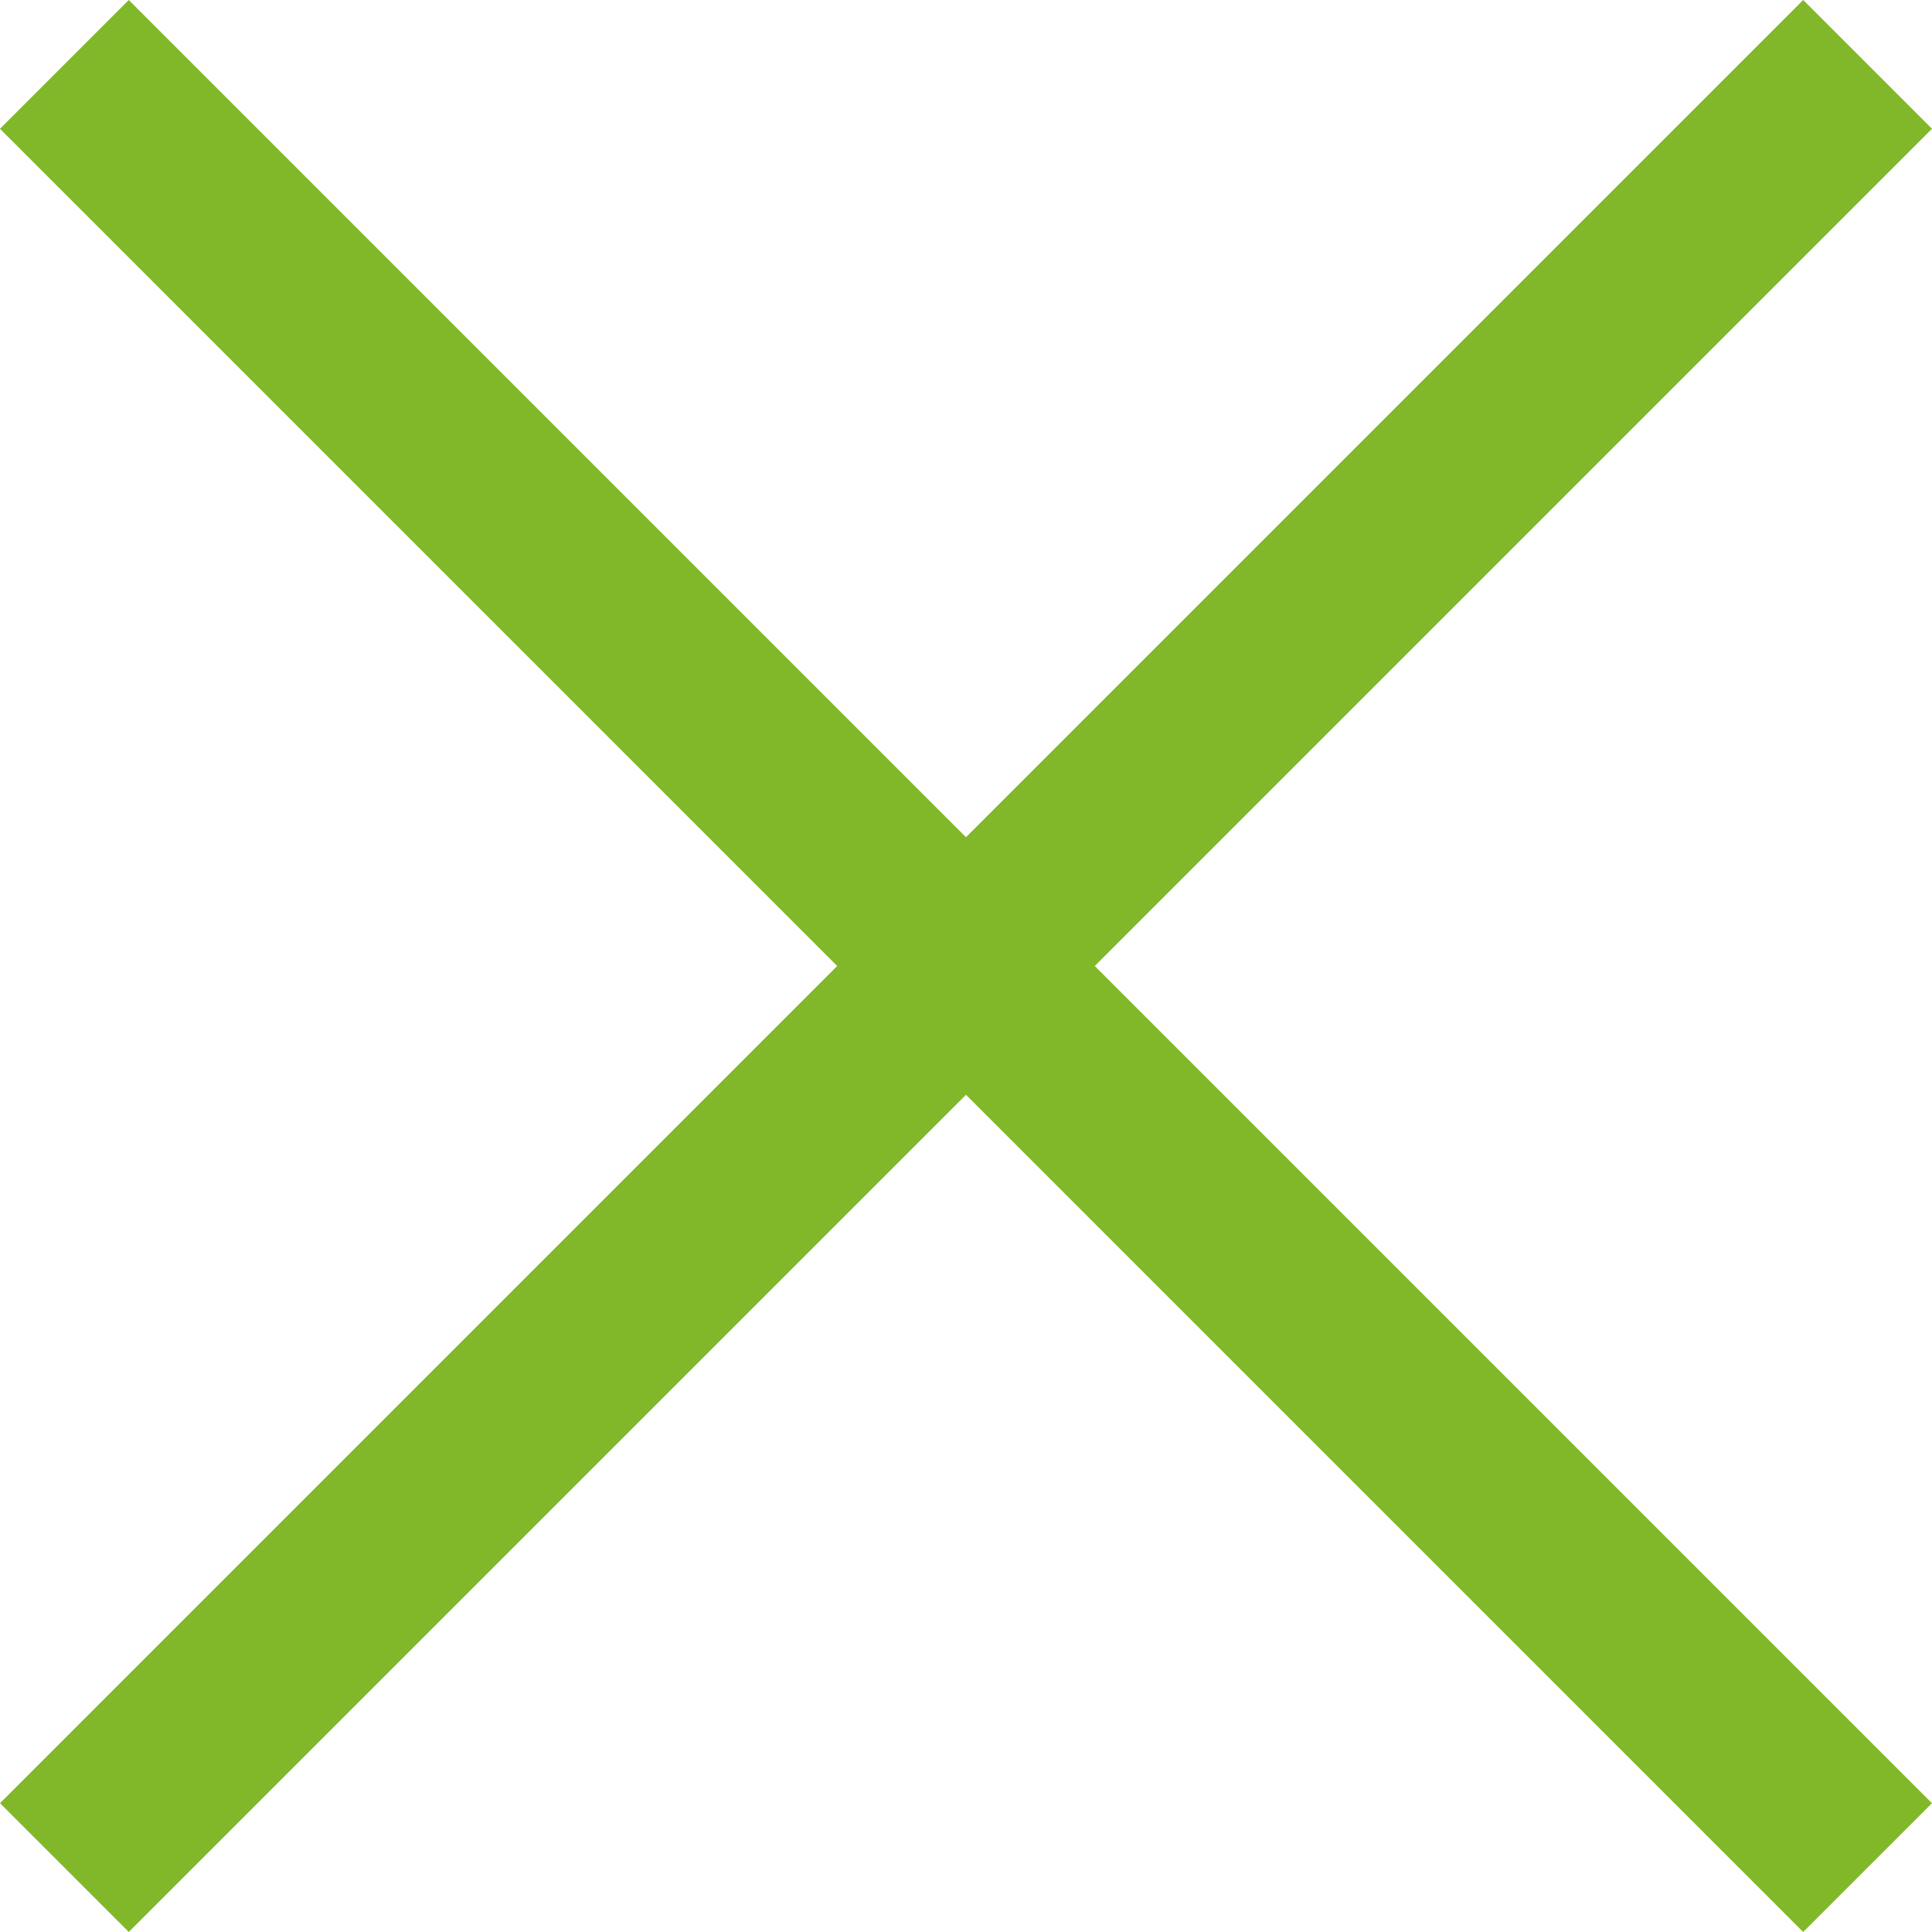
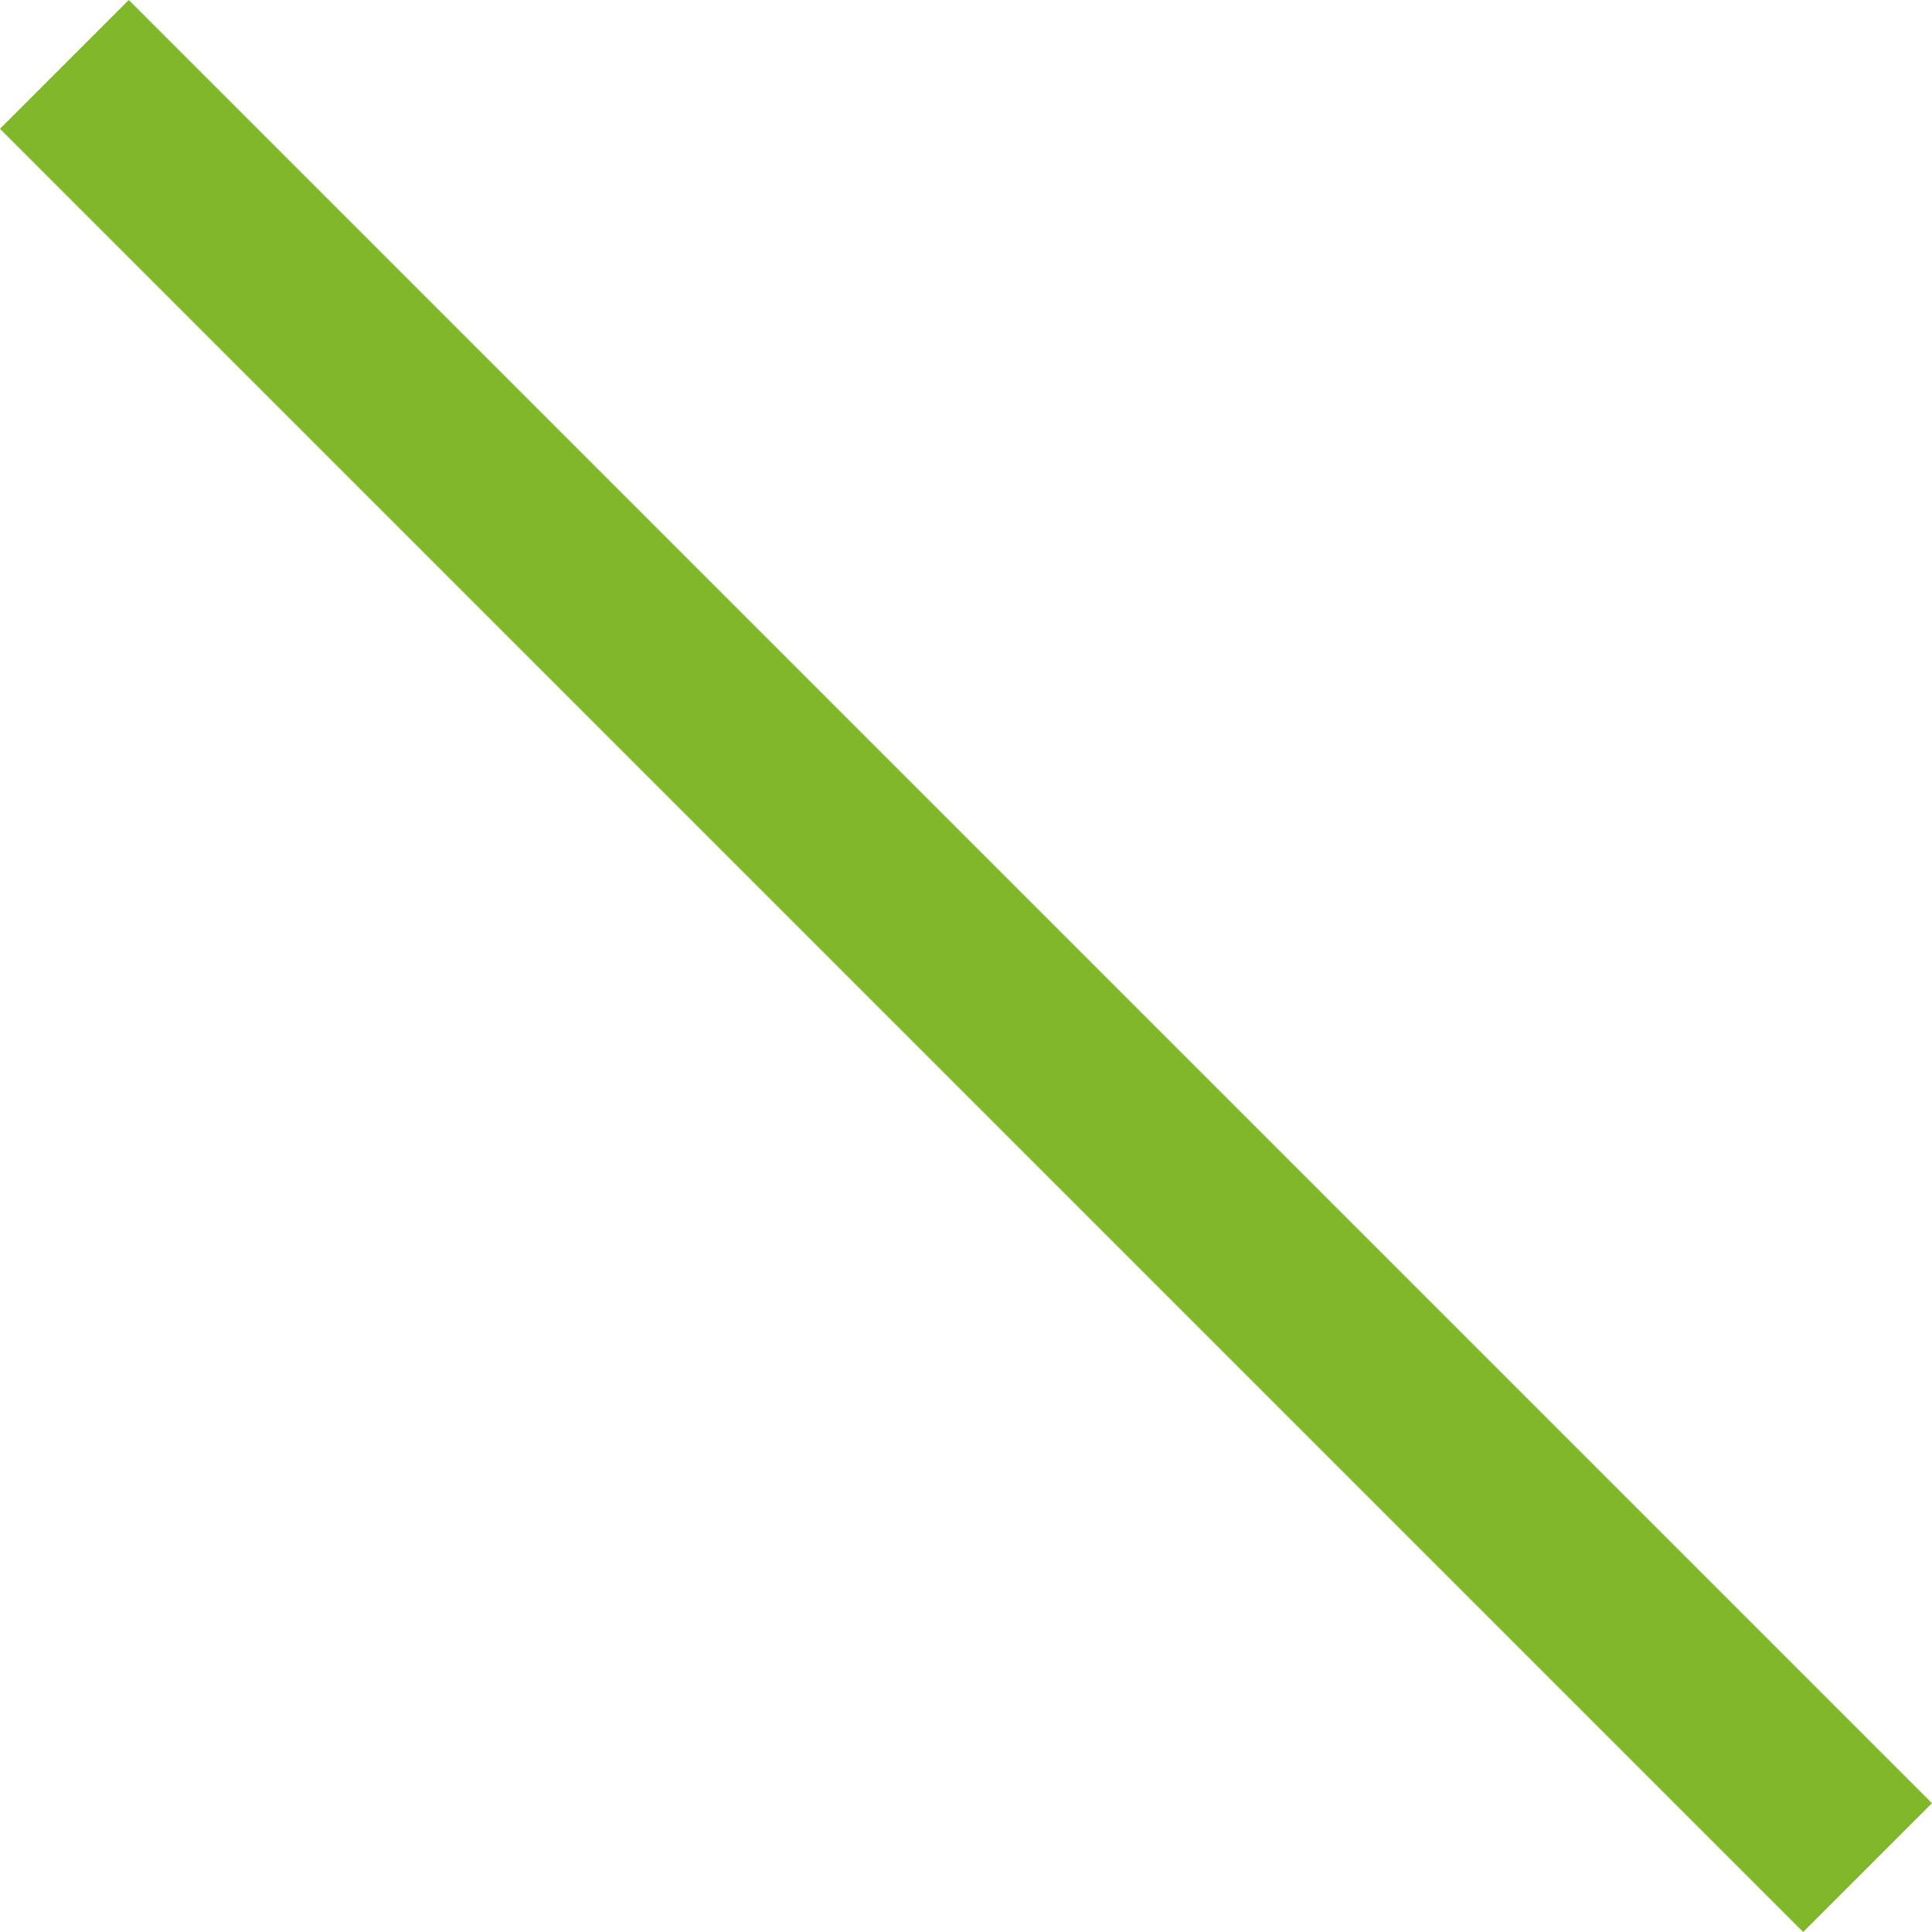
<svg xmlns="http://www.w3.org/2000/svg" id="Close" width="33.845" height="33.845" viewBox="0 0 33.845 33.845">
  <rect id="Rectangle_26" data-name="Rectangle 26" width="44.673" height="3.191" transform="translate(2.256) rotate(45)" fill="#81b829" />
-   <rect id="Rectangle_27" data-name="Rectangle 27" width="44.673" height="3.191" transform="translate(33.845 2.256) rotate(135)" fill="#81b829" />
</svg>